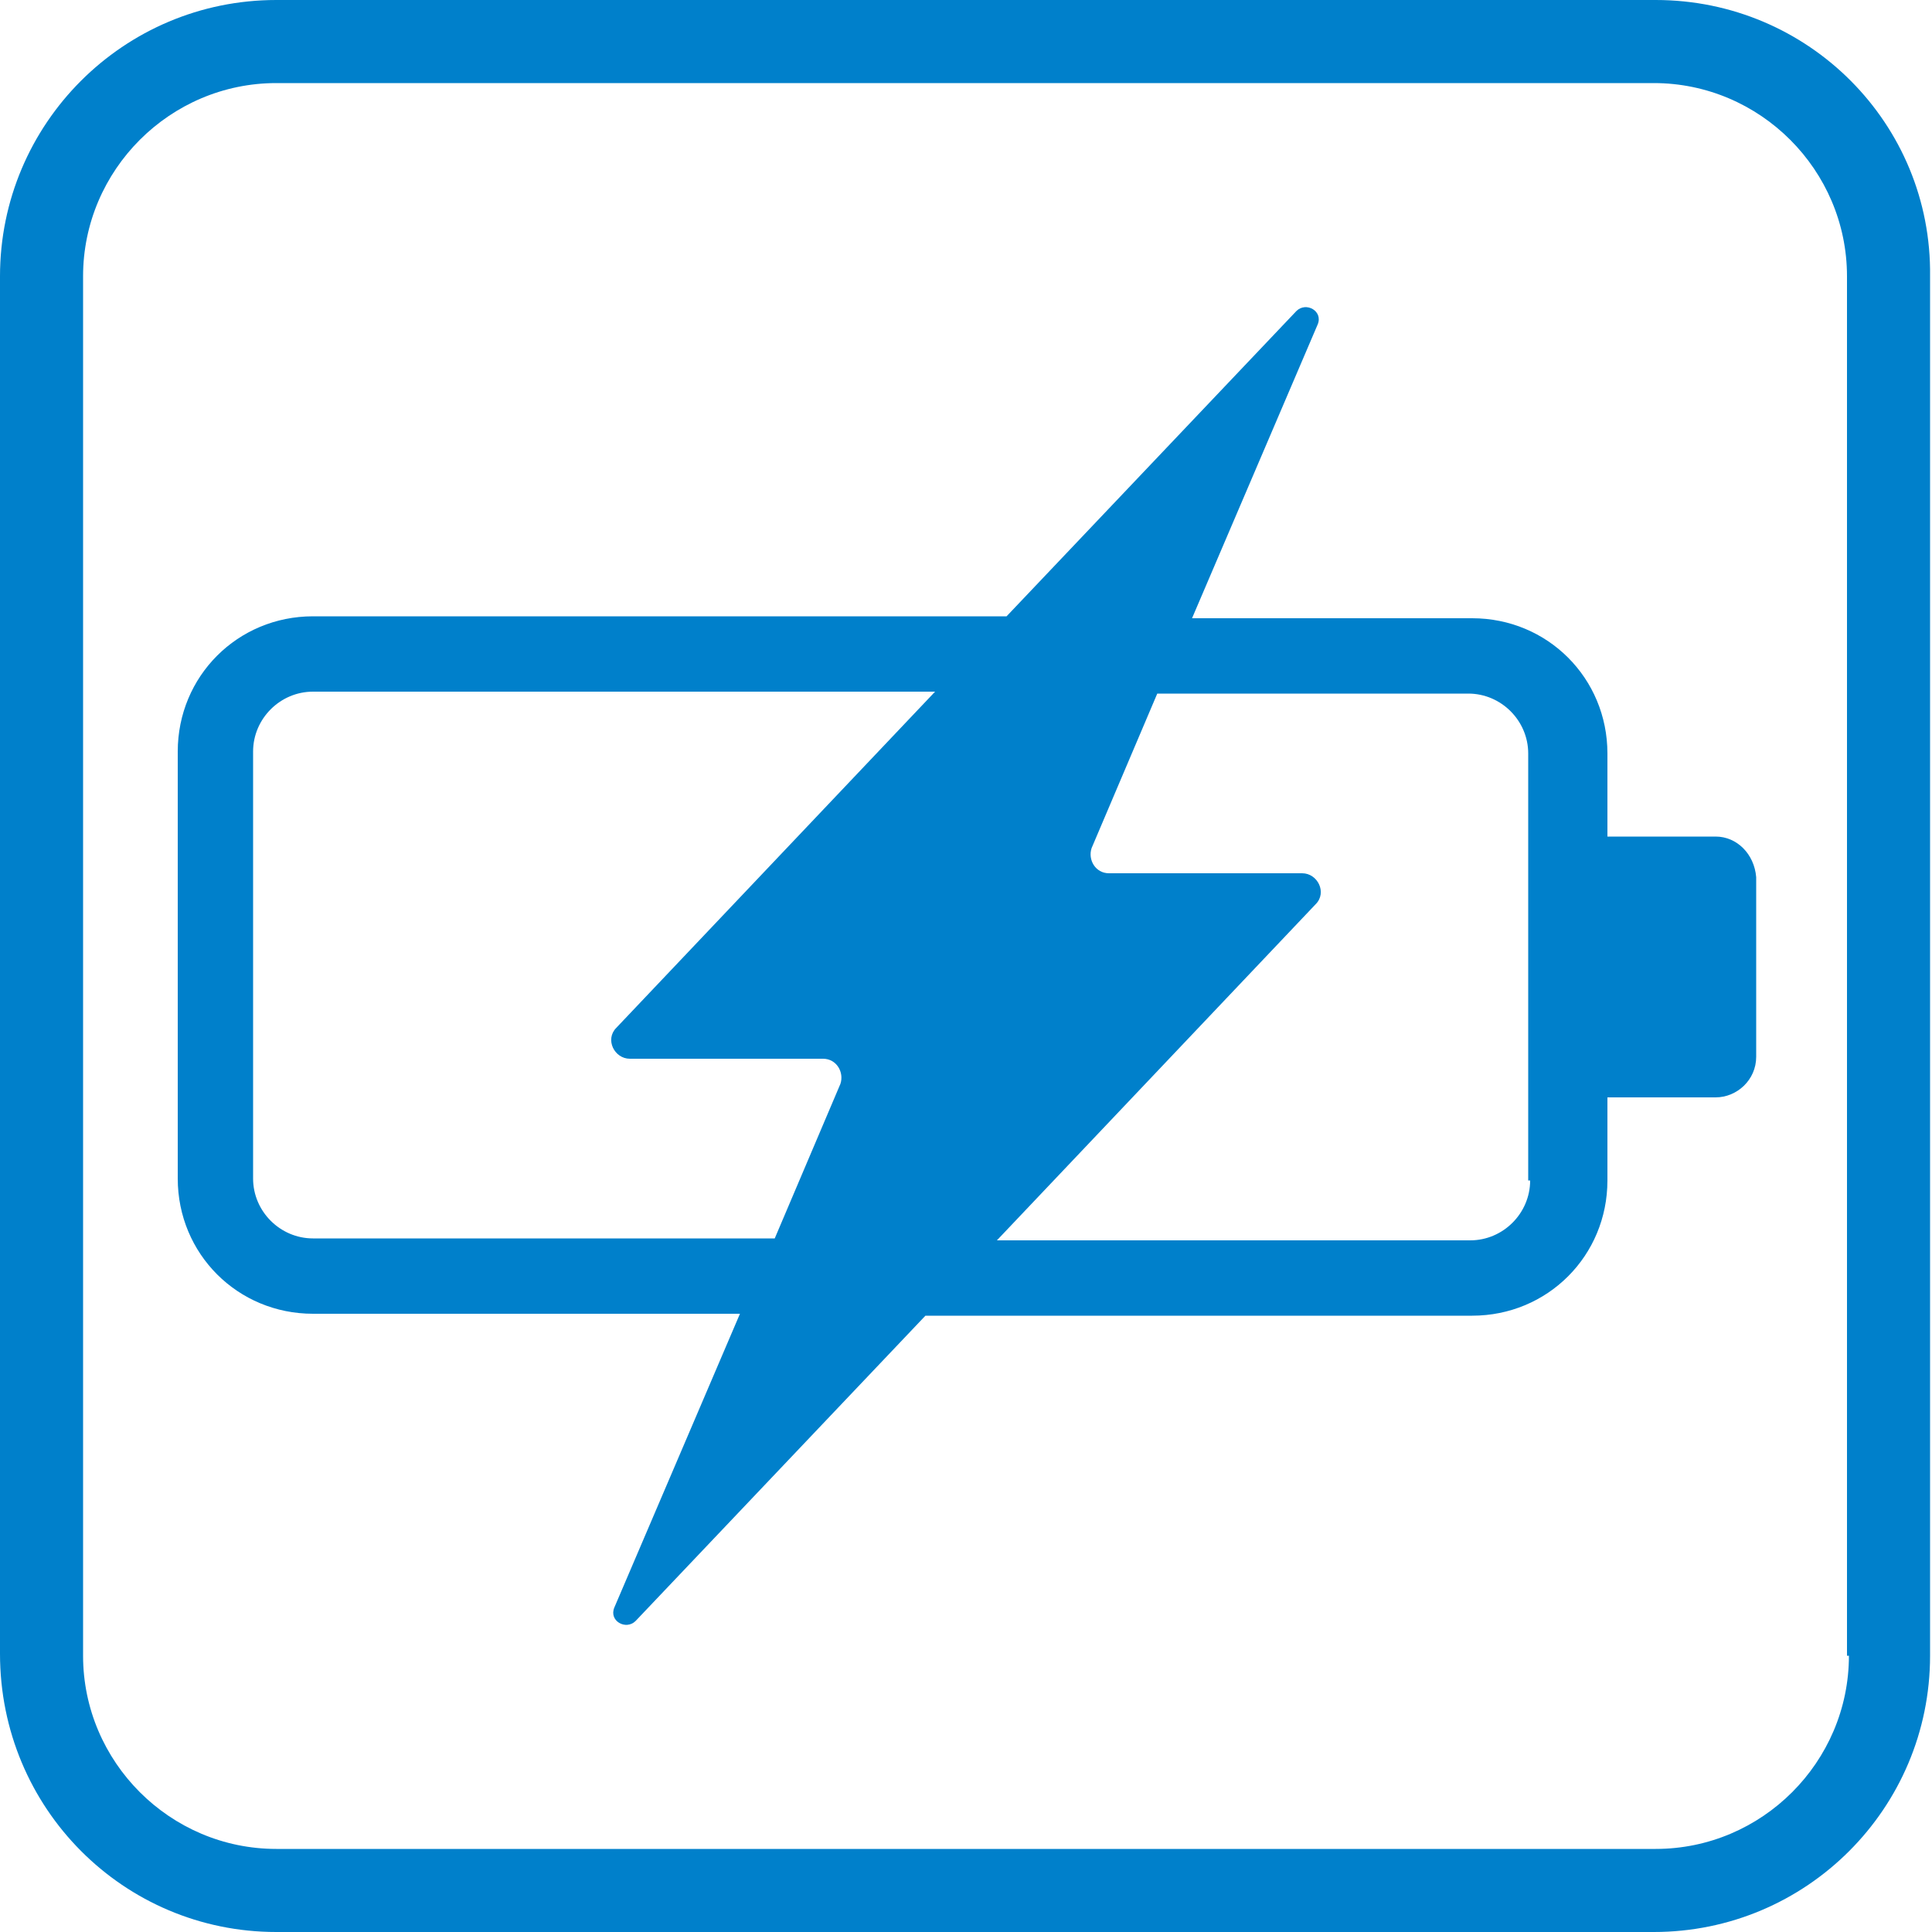
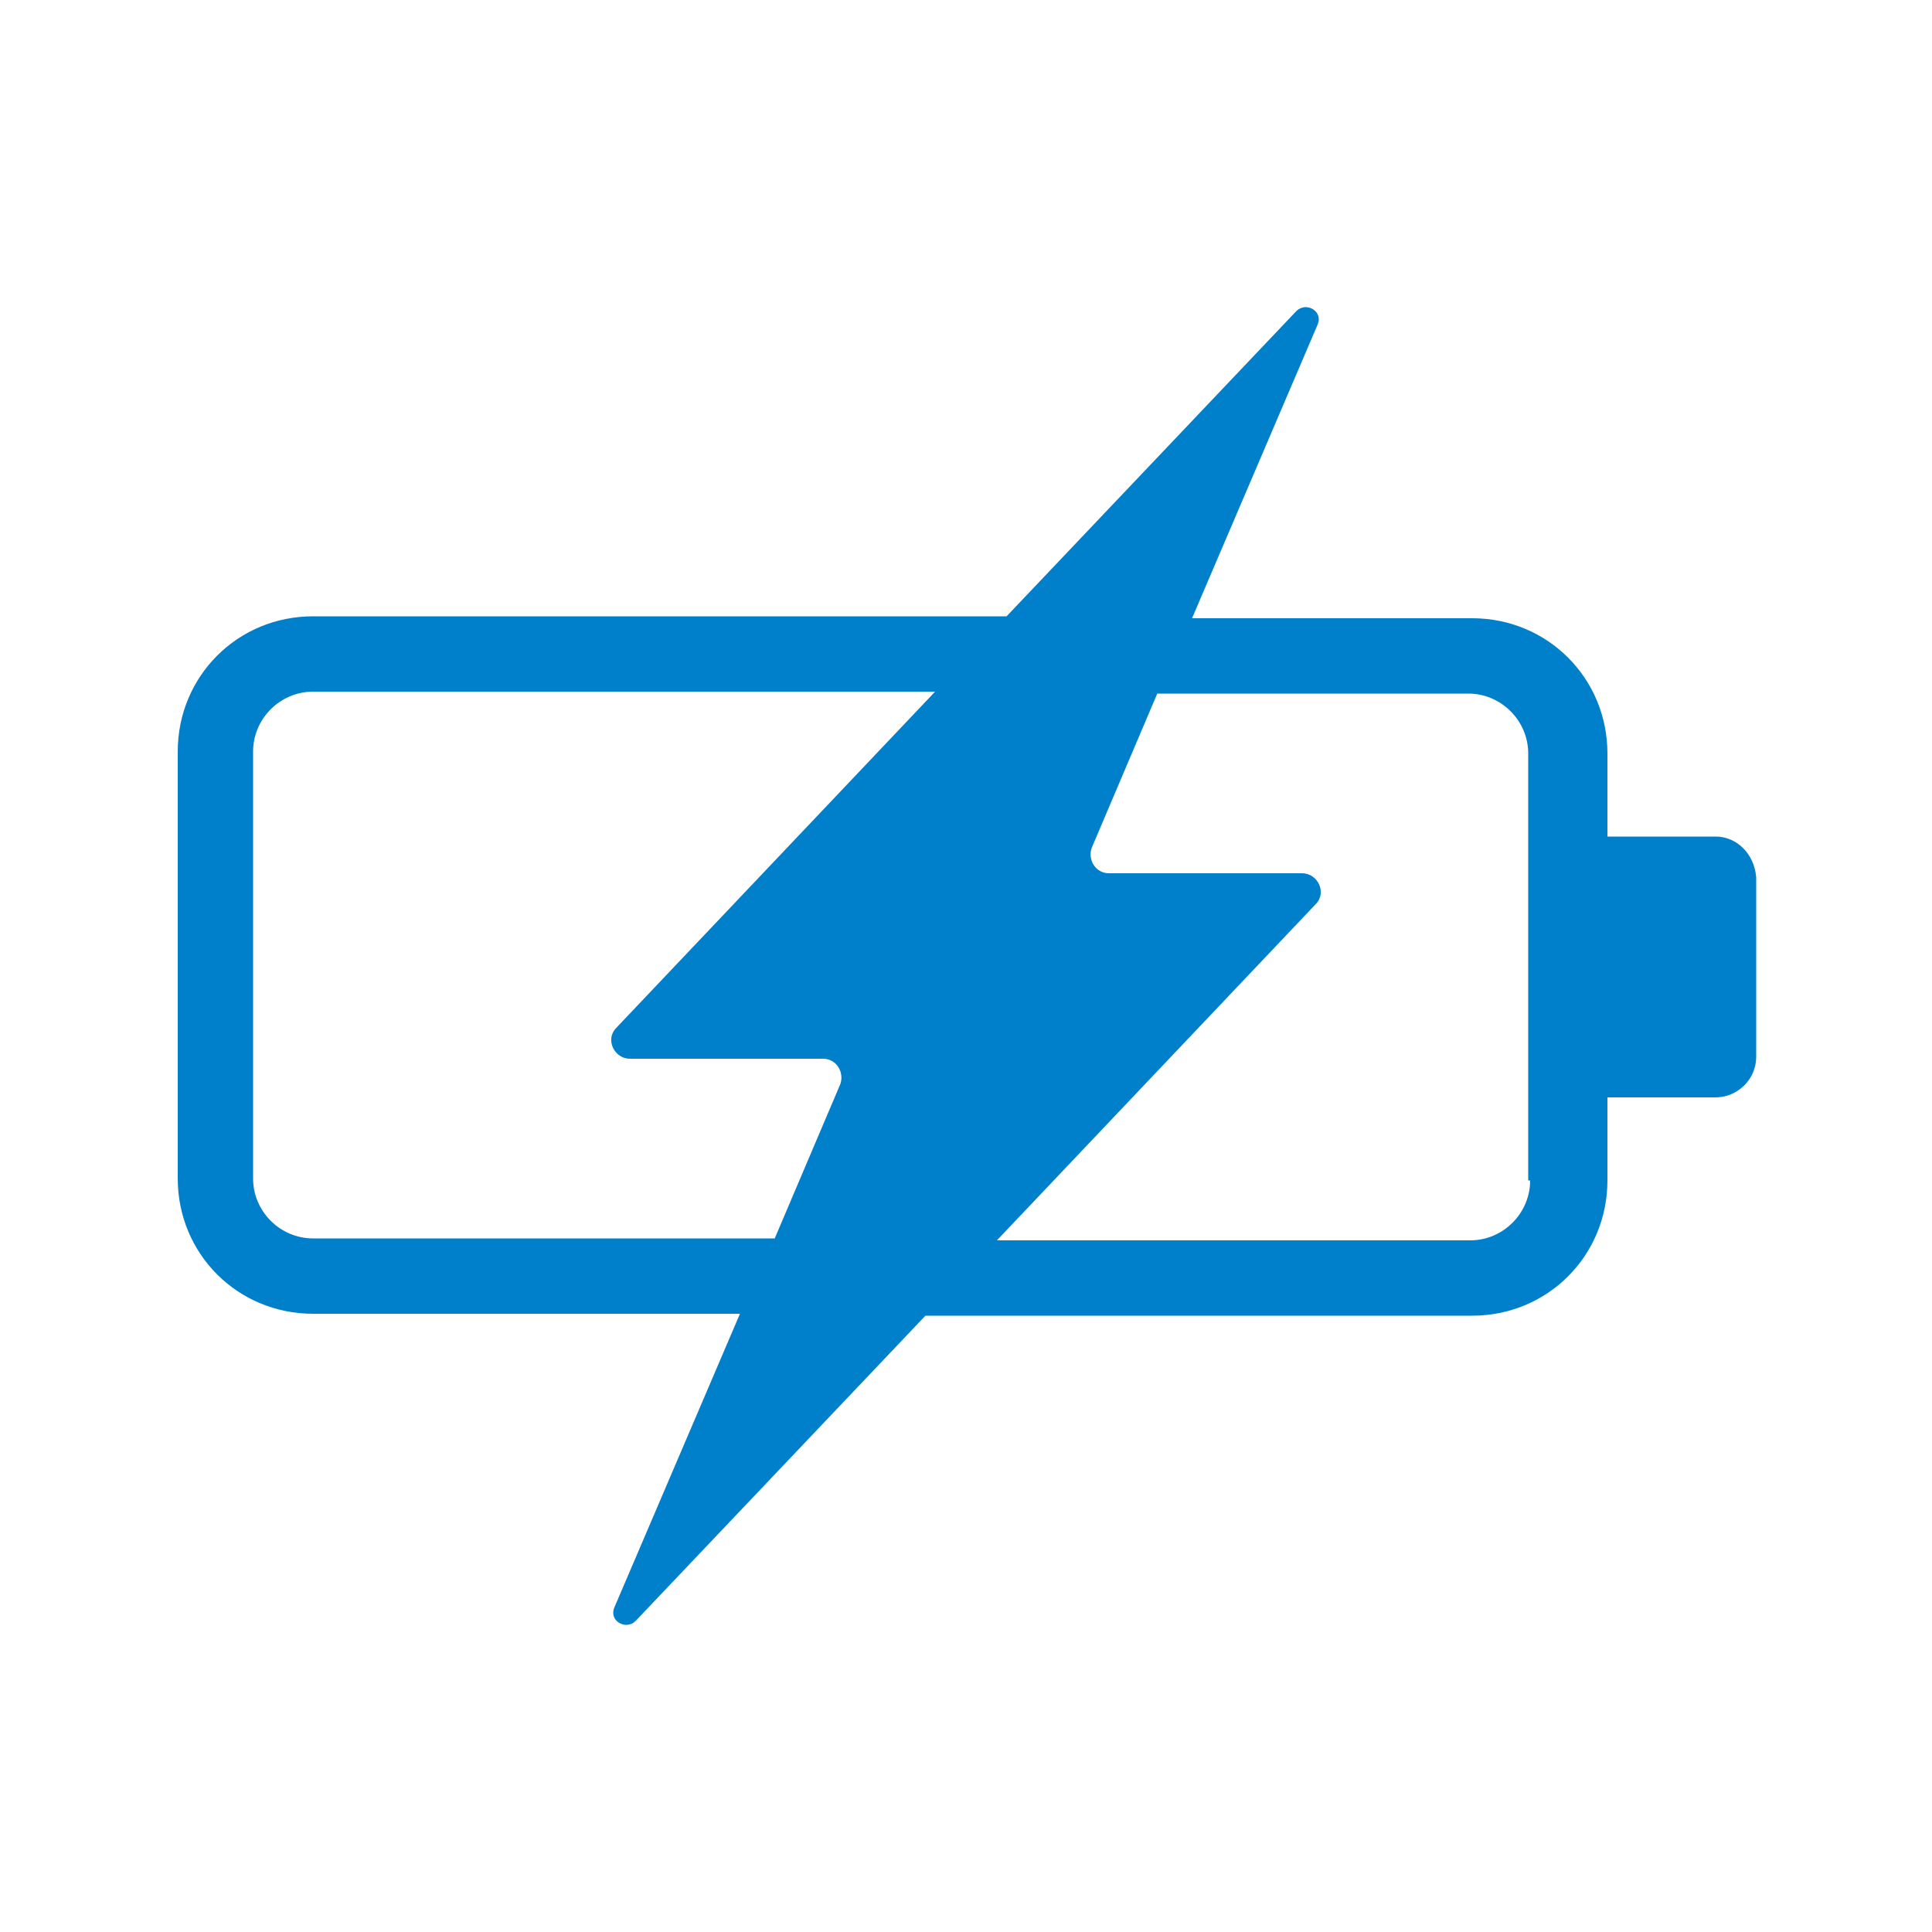
<svg xmlns="http://www.w3.org/2000/svg" version="1.1" id="レイヤー_1" x="0px" y="0px" viewBox="0 0 100 100" style="enable-background:new 0 0 100 100;" xml:space="preserve">
  <style type="text/css">
	.st0{fill:#0080CB;}
</style>
  <g>
-     <path class="st0" d="M85.7,0H14.3C6.4,0,0,6.4,0,14.3v71.3C0,93.6,6.4,100,14.3,100h71.3c7.9,0,14.3-6.4,14.3-14.3V14.3   C100,6.4,93.6,0,85.7,0z M95.7,85.7c0,5.5-4.5,10-10,10H14.3c-5.5,0-10-4.5-10-10V14.3c0-5.5,4.5-10,10-10h71.3c5.5,0,10,4.5,10,10   V85.7z" />
    <path class="st0" d="M88.8,43.3h-5.6v-4.3c0-3.9-3.1-7-7-7H61.7l6.5-15.2c0.3-0.7-0.6-1.2-1.1-0.7l-15,15.8H16.2c-3.9,0-7,3.1-7,7   v22.1c0,3.9,3.1,7,7,7h22.1l-6.5,15.2c-0.3,0.7,0.6,1.2,1.1,0.7l15-15.8h28.3c3.9,0,7-3.1,7-7v-4.3h5.6c1.1,0,2.1-0.9,2.1-2.1v-9.3   C90.8,44.2,89.9,43.3,88.8,43.3z M16.2,64.1c-1.7,0-3.1-1.4-3.1-3.1V38.9c0-1.7,1.4-3.1,3.1-3.1h32.2L31.9,53.2   c-0.6,0.6-0.1,1.6,0.7,1.6h10c0.7,0,1.1,0.7,0.9,1.3l-3.4,8H16.2z M79.2,61.1c0,1.7-1.4,3.1-3.1,3.1H51.6l16.5-17.4   c0.6-0.6,0.1-1.6-0.7-1.6h-10c-0.7,0-1.1-0.7-0.9-1.3l3.4-8h16.1c1.7,0,3.1,1.4,3.1,3.1V61.1z" />
  </g>
</svg>